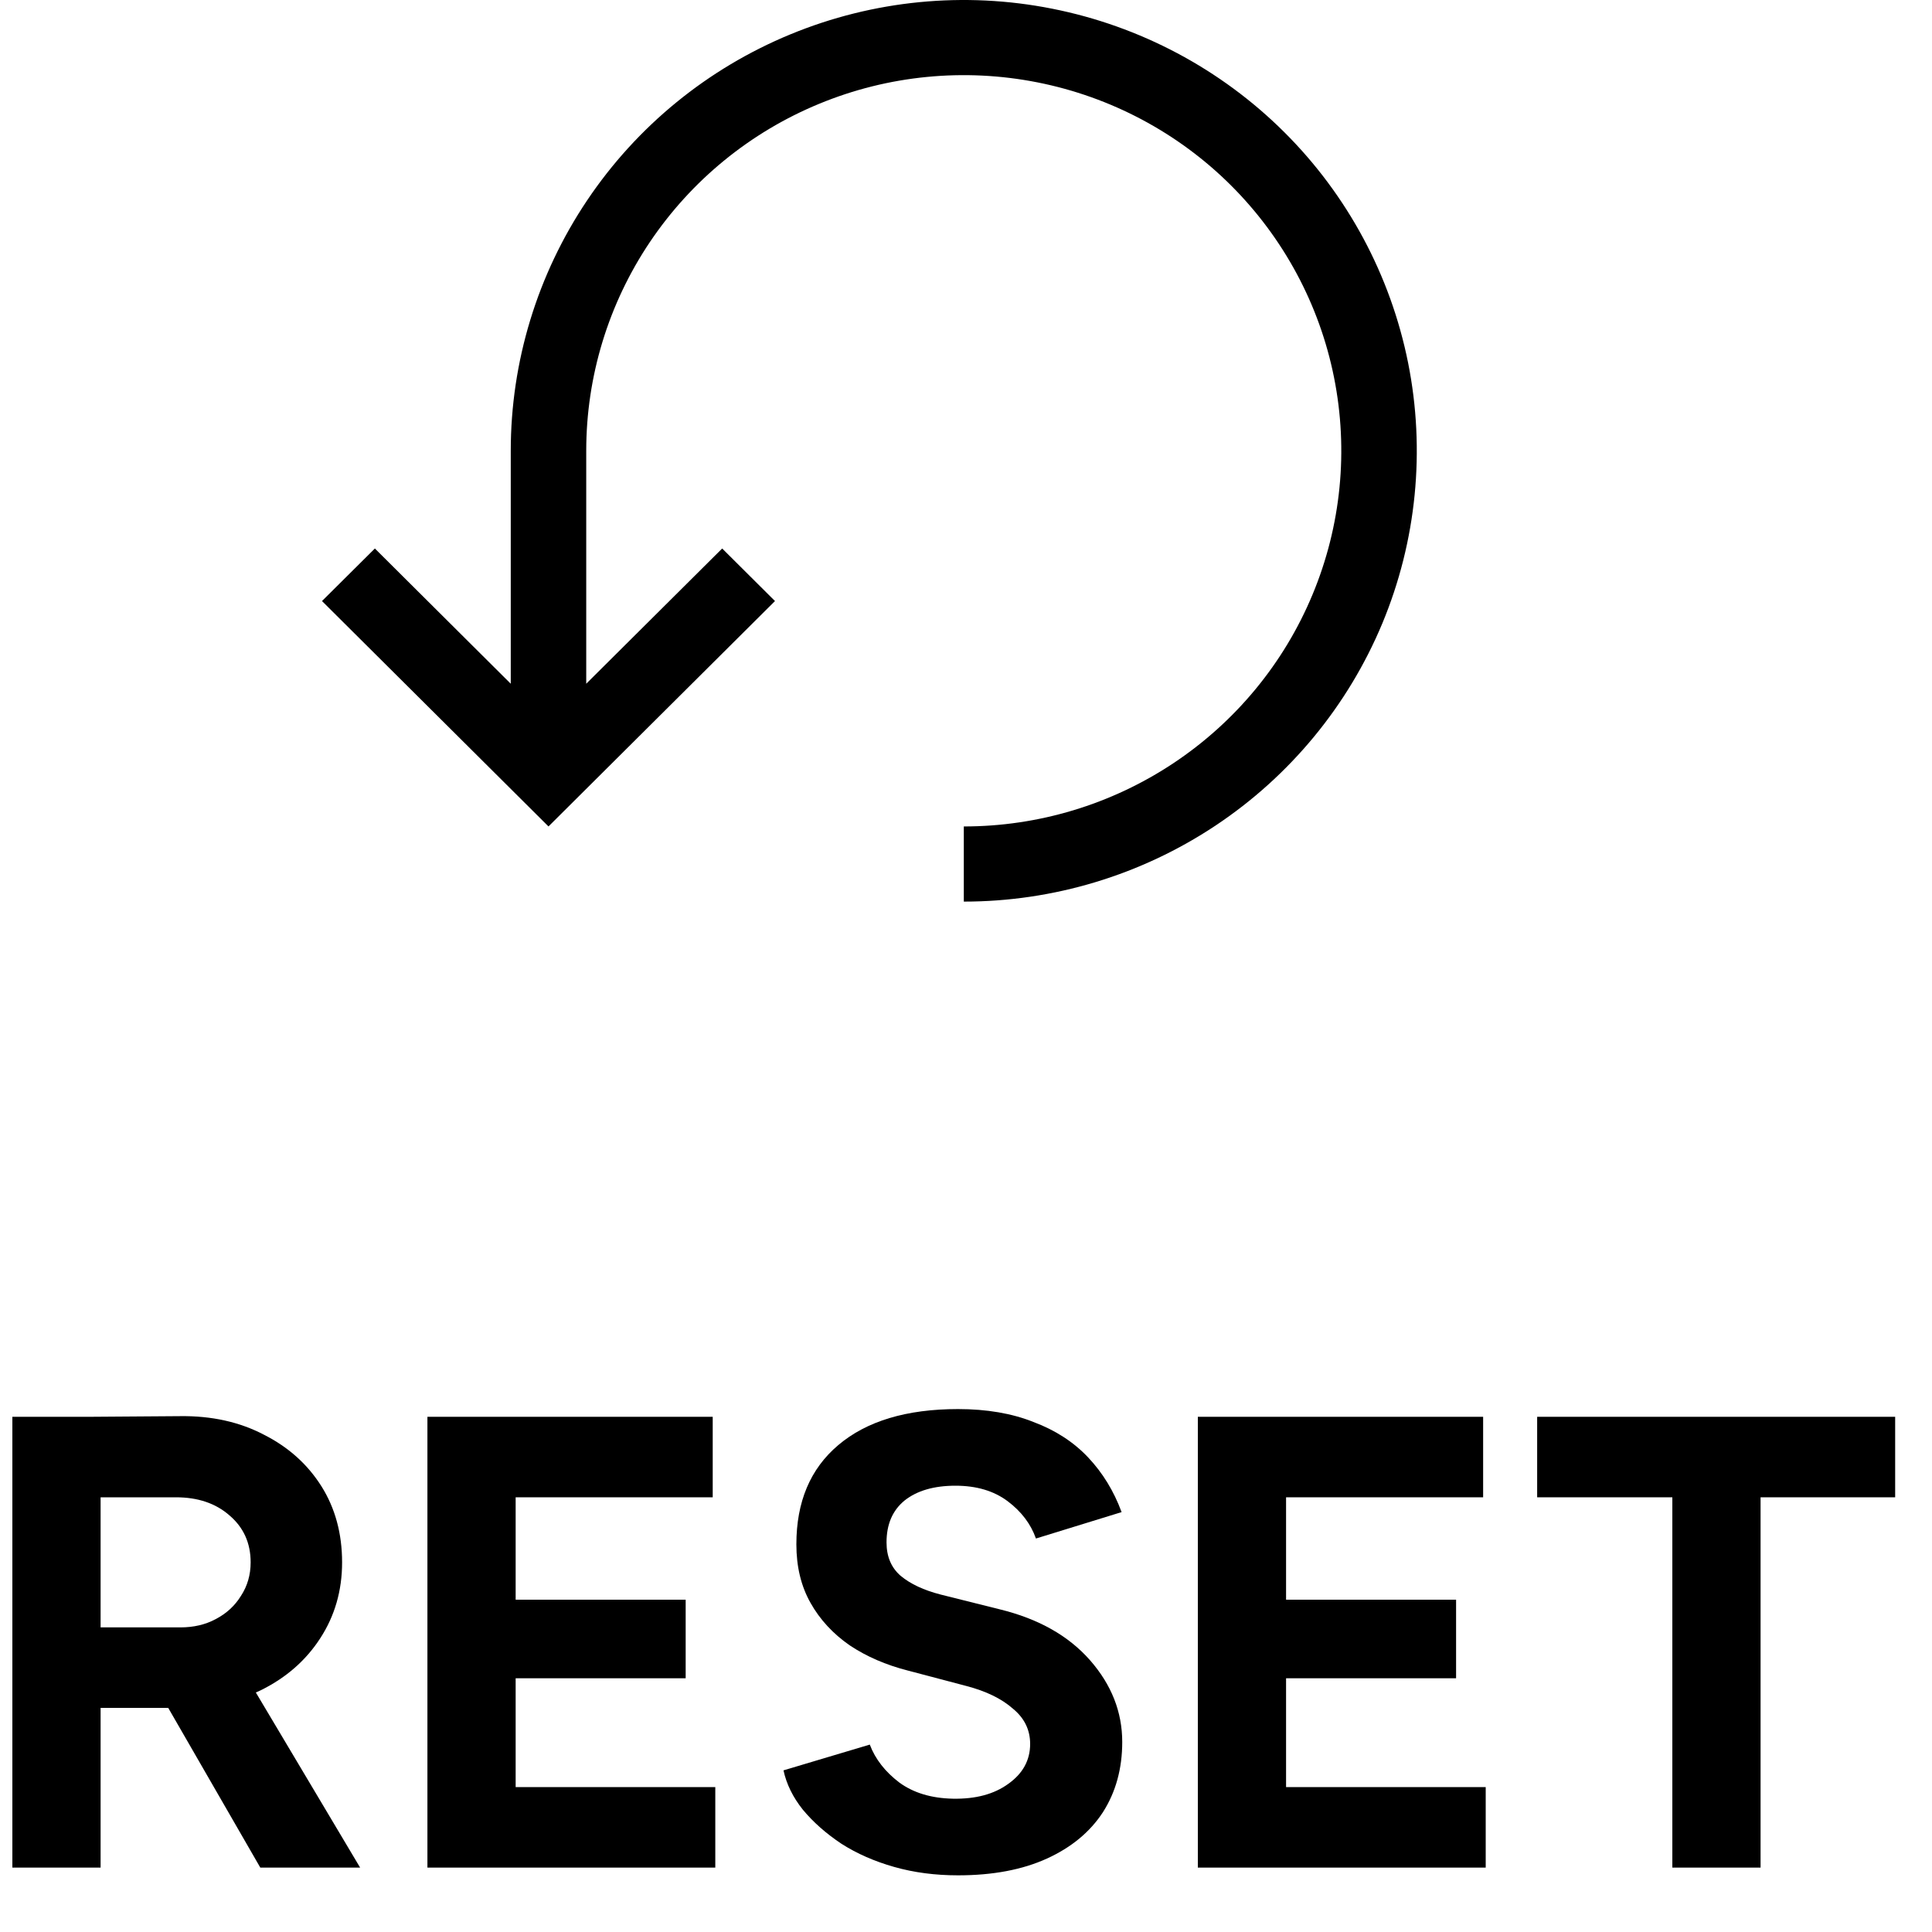
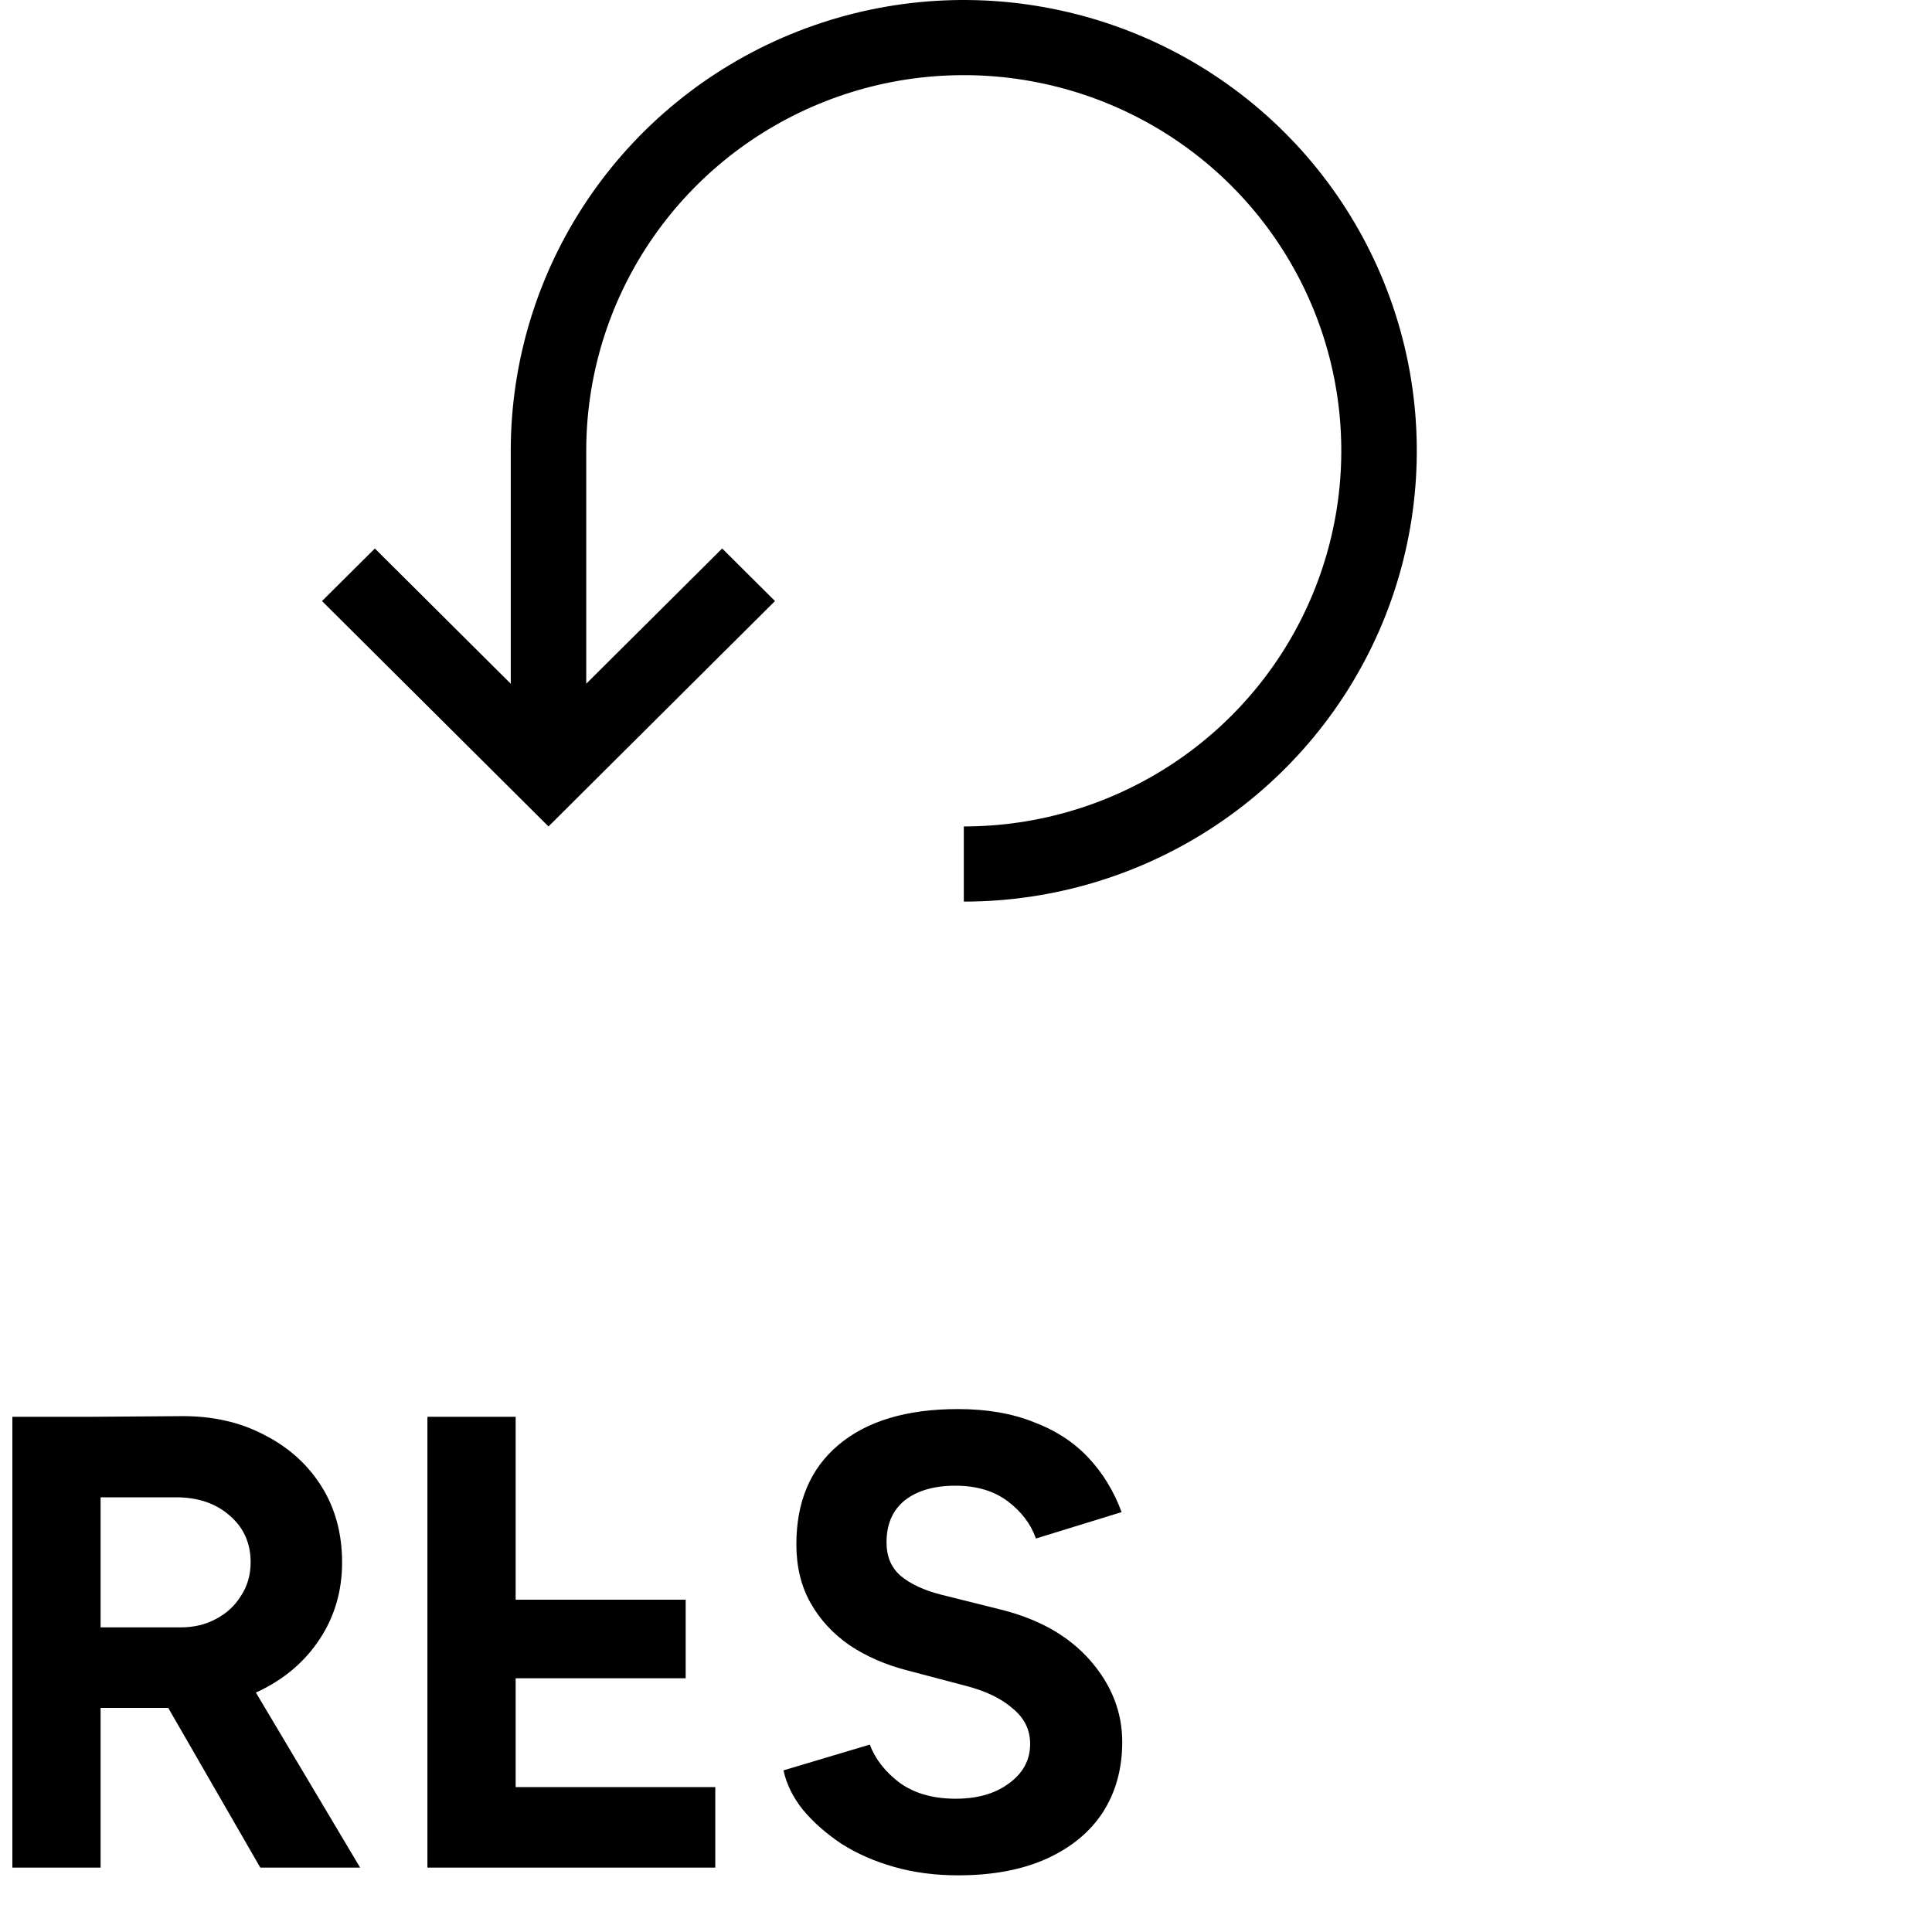
<svg xmlns="http://www.w3.org/2000/svg" width="30" height="30" viewBox="0 0 30 30" fill="none">
  <path d="M1.402 26.52V25.27H2.802C3.008 25.27 3.192 25.227 3.352 25.14C3.518 25.053 3.648 24.933 3.742 24.78C3.842 24.627 3.892 24.453 3.892 24.26C3.892 23.96 3.782 23.717 3.562 23.53C3.348 23.343 3.072 23.25 2.732 23.25H1.402V22L2.792 21.99C3.285 21.983 3.722 22.08 4.102 22.28C4.482 22.473 4.778 22.74 4.992 23.08C5.205 23.42 5.312 23.813 5.312 24.26C5.312 24.7 5.198 25.093 4.972 25.44C4.752 25.78 4.448 26.047 4.062 26.24C3.675 26.427 3.235 26.52 2.742 26.52H1.402ZM0.192 29V22H1.562V29H0.192ZM4.042 29L2.422 26.19L3.472 25.44L5.592 29H4.042Z" fill="black" />
-   <path d="M6.637 29V22H8.007V29H6.637ZM7.677 29V27.75H11.107V29H7.677ZM7.677 26.06V24.84H10.647V26.06H7.677ZM7.677 23.25V22H11.067V23.25H7.677Z" fill="black" />
+   <path d="M6.637 29V22H8.007V29H6.637ZM7.677 29V27.75H11.107V29H7.677ZM7.677 26.06V24.84H10.647V26.06H7.677ZM7.677 23.25V22V23.25H7.677Z" fill="black" />
  <path d="M14.876 29.12C14.522 29.12 14.192 29.077 13.886 28.99C13.579 28.903 13.306 28.783 13.066 28.63C12.826 28.47 12.626 28.293 12.466 28.1C12.312 27.907 12.212 27.703 12.166 27.49L13.506 27.09C13.592 27.317 13.746 27.513 13.966 27.68C14.186 27.84 14.462 27.923 14.796 27.93C15.149 27.937 15.436 27.86 15.656 27.7C15.882 27.54 15.996 27.333 15.996 27.08C15.996 26.86 15.906 26.677 15.726 26.53C15.552 26.377 15.312 26.26 15.006 26.18L14.096 25.94C13.756 25.853 13.456 25.723 13.196 25.55C12.936 25.37 12.732 25.15 12.586 24.89C12.439 24.63 12.366 24.327 12.366 23.98C12.366 23.32 12.582 22.807 13.016 22.44C13.456 22.067 14.076 21.88 14.876 21.88C15.322 21.88 15.712 21.947 16.046 22.08C16.386 22.207 16.669 22.39 16.896 22.63C17.122 22.87 17.296 23.153 17.416 23.48L16.086 23.89C16.006 23.663 15.859 23.47 15.646 23.31C15.432 23.15 15.162 23.07 14.836 23.07C14.502 23.07 14.239 23.147 14.046 23.3C13.859 23.453 13.766 23.67 13.766 23.95C13.766 24.17 13.839 24.343 13.986 24.47C14.139 24.597 14.346 24.693 14.606 24.76L15.526 24.99C16.126 25.137 16.592 25.4 16.926 25.78C17.259 26.16 17.426 26.583 17.426 27.05C17.426 27.463 17.326 27.827 17.126 28.14C16.926 28.447 16.636 28.687 16.256 28.86C15.876 29.033 15.416 29.12 14.876 29.12Z" fill="black" />
-   <path d="M18.6 29V22H19.97V29H18.6ZM19.64 29V27.75H23.07V29H19.64ZM19.64 26.06V24.84H22.61V26.06H19.64ZM19.64 23.25V22H23.03V23.25H19.64Z" fill="black" />
-   <path d="M25.968 29V22.58H27.338V29H25.968ZM23.869 23.25V22H29.428V23.25H23.869Z" fill="black" />
  <path d="M14.966 14C16.357 14 17.717 13.589 18.874 12.82C20.03 12.051 20.932 10.958 21.465 9.679C21.997 8.4 22.136 6.992 21.865 5.634C21.593 4.277 20.924 3.029 19.94 2.05C18.956 1.071 17.702 0.405 16.338 0.135C14.973 -0.136 13.559 0.003 12.274 0.533C10.988 1.063 9.89 1.96 9.117 3.111C8.344 4.262 7.931 5.616 7.931 7V10.617L5.821 8.517L5 9.333L8.517 12.833L12.034 9.333L11.214 8.517L9.103 10.617V7C9.103 5.846 9.447 4.718 10.091 3.759C10.736 2.8 11.651 2.052 12.722 1.611C13.793 1.169 14.972 1.054 16.109 1.279C17.246 1.504 18.291 2.059 19.111 2.875C19.93 3.691 20.489 4.73 20.715 5.862C20.941 6.994 20.825 8.166 20.381 9.232C19.938 10.298 19.186 11.209 18.222 11.85C17.258 12.491 16.125 12.833 14.966 12.833V14Z" fill="black" />
</svg>